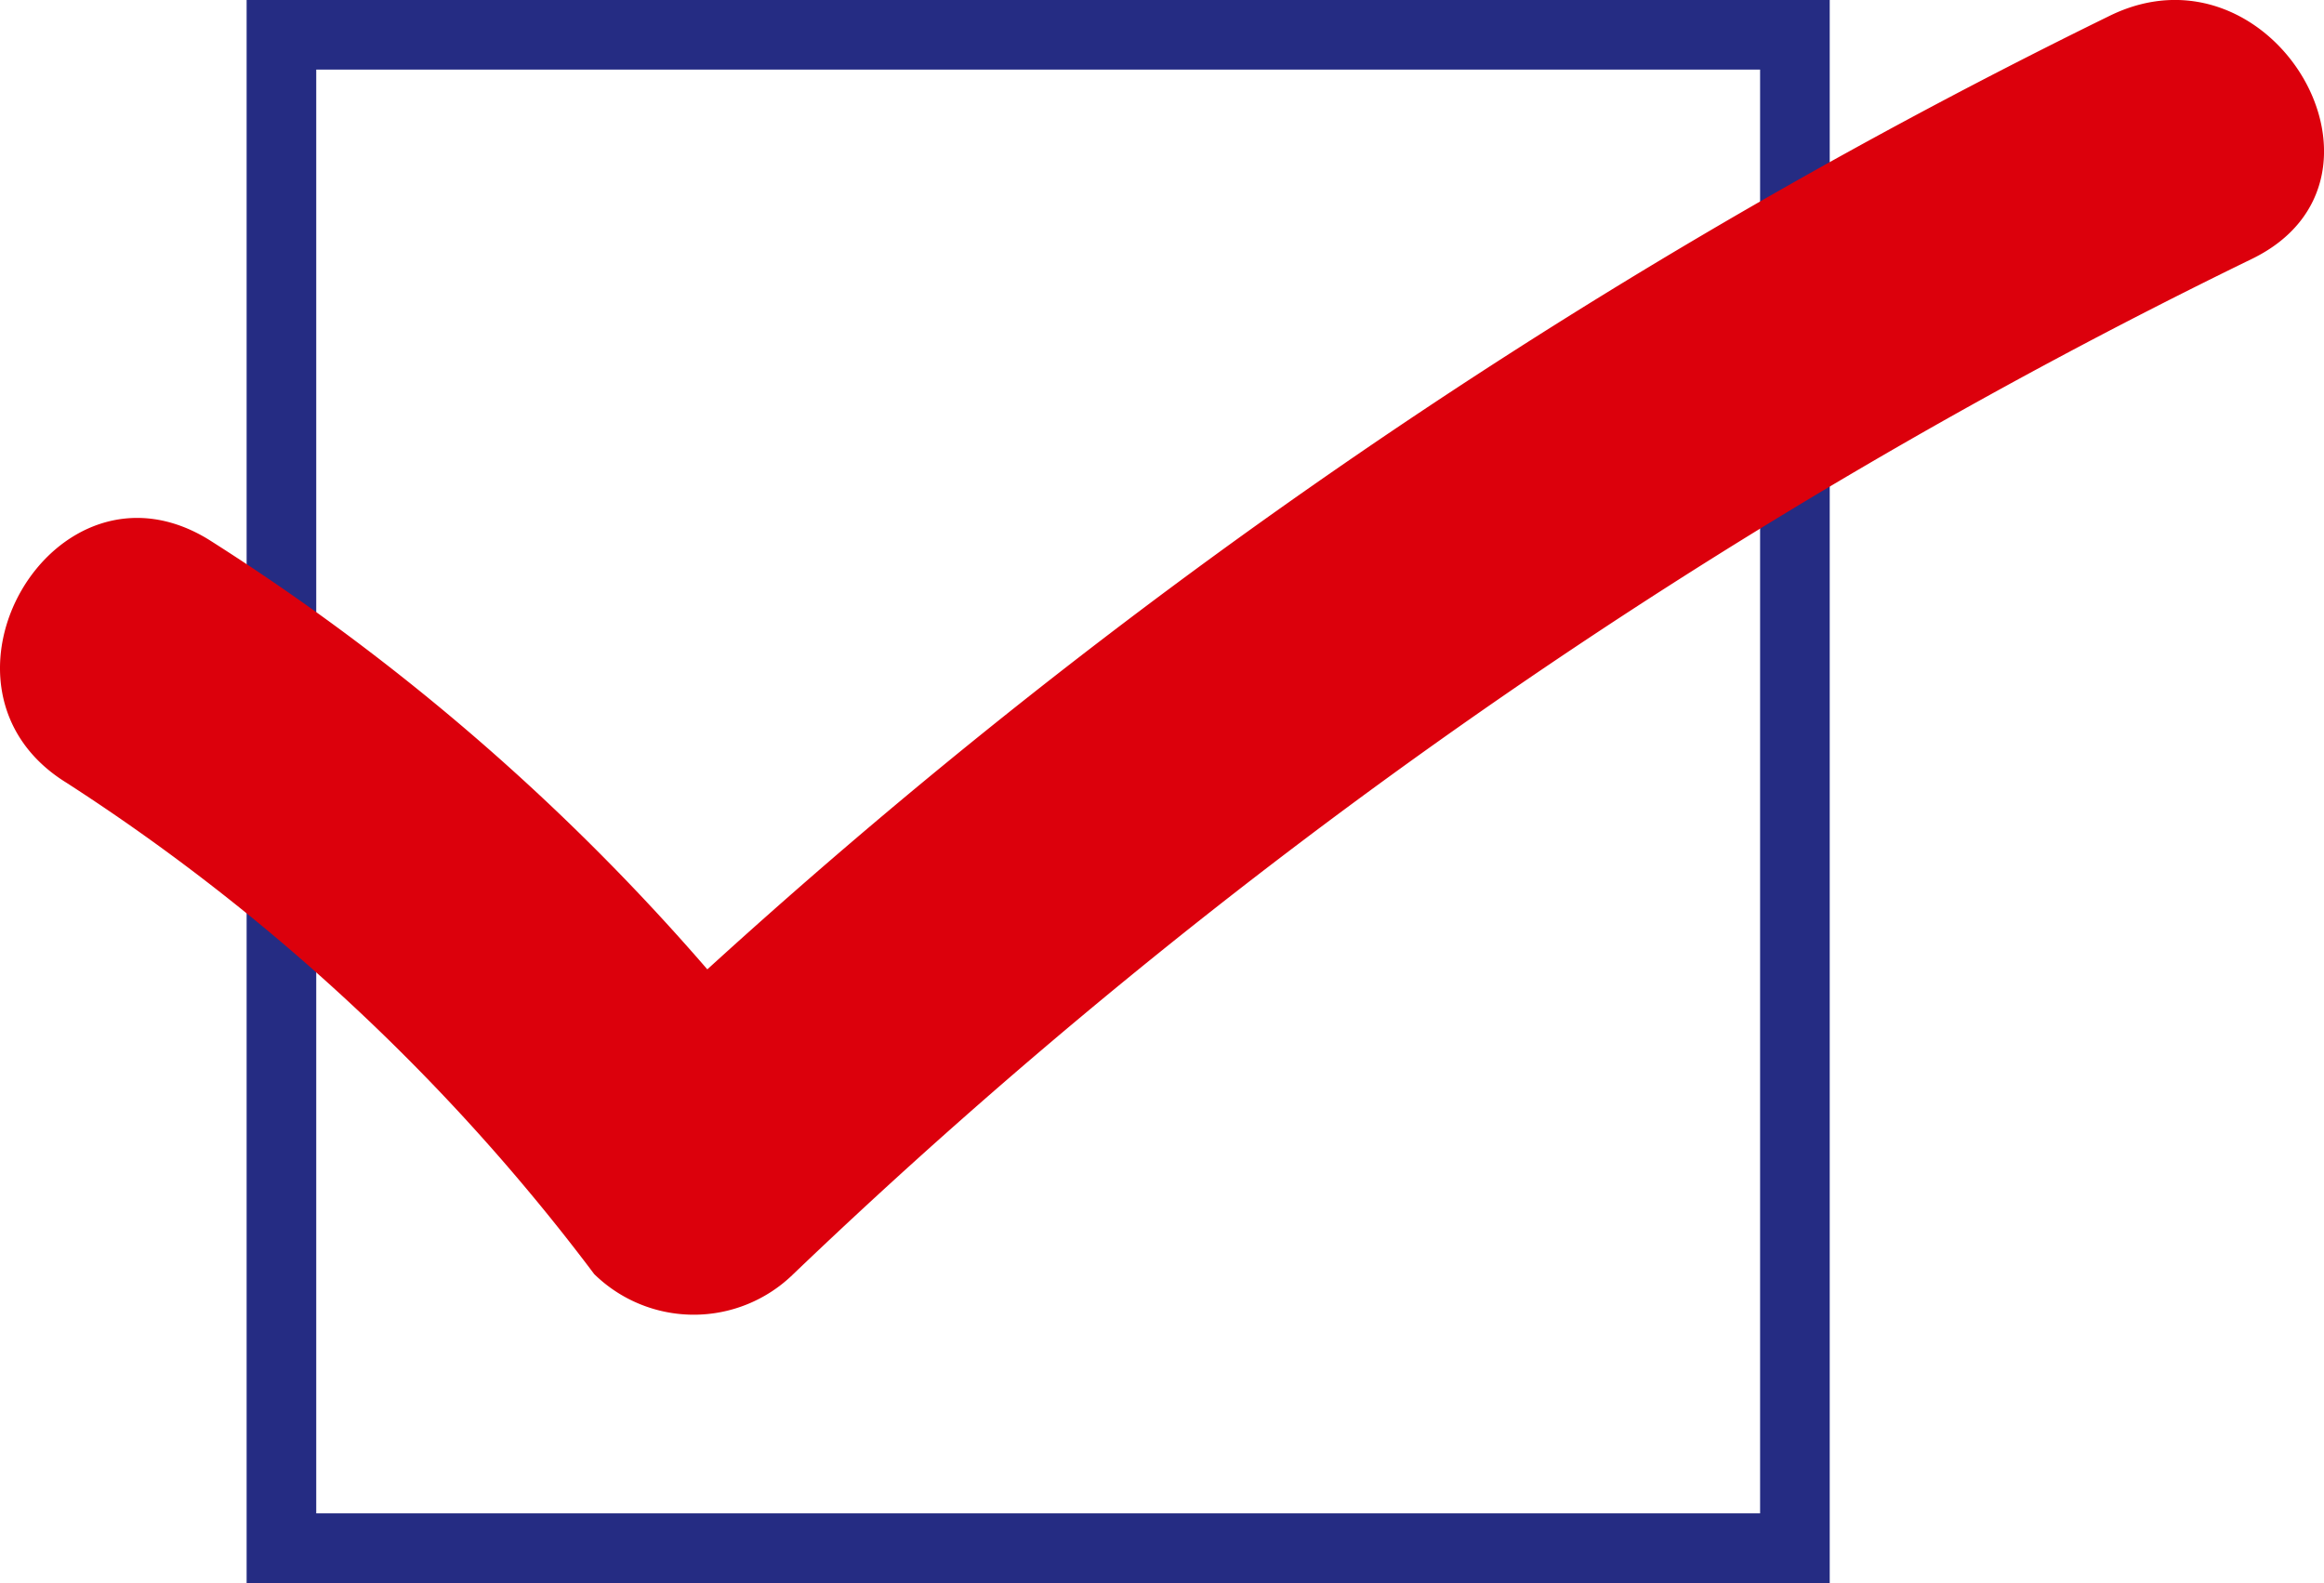
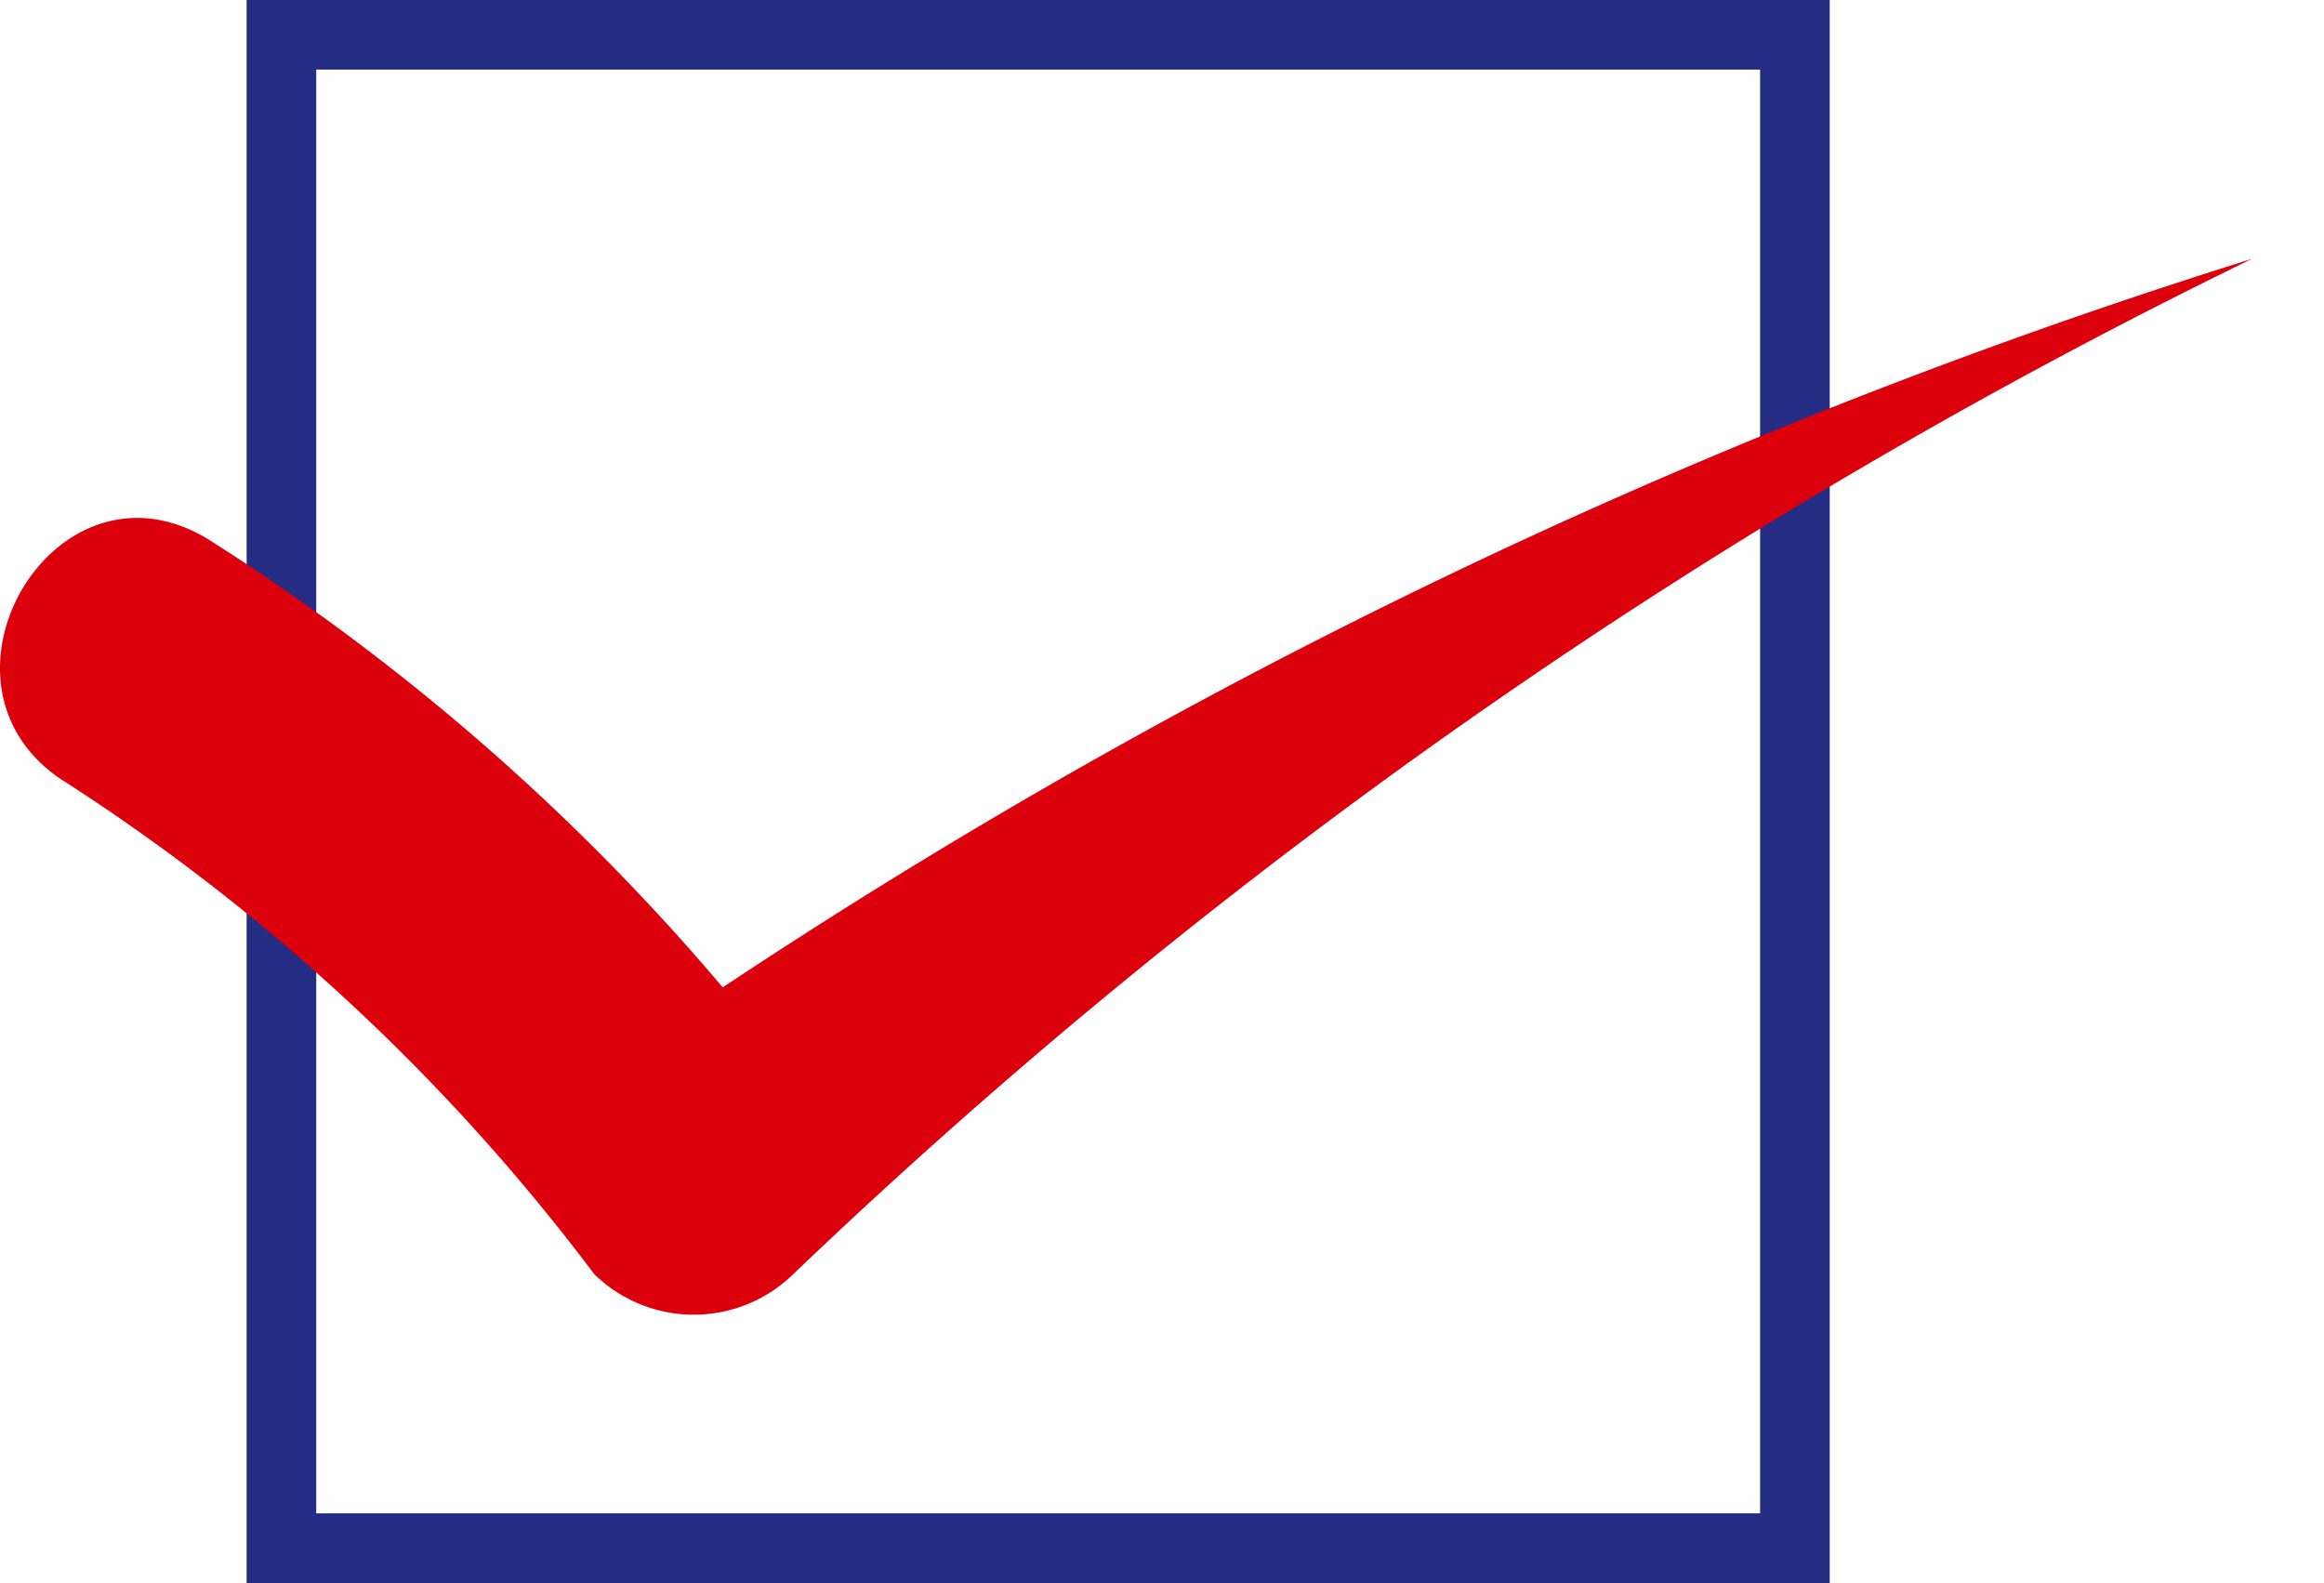
<svg xmlns="http://www.w3.org/2000/svg" width="33.378" height="22.737" viewBox="0 0 33.378 22.737">
  <defs>
    <clipPath id="clip-path">
      <rect id="長方形_158" data-name="長方形 158" width="33.378" height="18.887" fill="none" />
    </clipPath>
  </defs>
  <g id="グループ_223" data-name="グループ 223" transform="translate(-650.819 -6405)">
    <g id="長方形_159" data-name="長方形 159" transform="translate(654.361 6405)" fill="none" stroke="#252c83" stroke-width="1">
-       <rect width="22.737" height="22.737" stroke="none" />
      <rect x="0.5" y="0.5" width="21.737" height="21.737" fill="none" />
    </g>
    <g id="グループ_219" data-name="グループ 219" transform="translate(650.819 6405)">
      <g id="グループ_219-2" data-name="グループ 219" transform="translate(0 0)" clip-path="url(#clip-path)">
-         <path id="パス_286" data-name="パス 286" d="M.955,11.243A29.43,29.43,0,0,1,8.534,18.3a2.044,2.044,0,0,0,2.86,0A82.581,82.581,0,0,1,32.346,3.717c2.338-1.142.292-4.629-2.04-3.493A86.135,86.135,0,0,0,8.534,15.443h2.86A32.337,32.337,0,0,0,3,7.752C.775,6.381-1.258,9.878.955,11.243" transform="translate(0 0)" fill="#dc000c" />
+         <path id="パス_286" data-name="パス 286" d="M.955,11.243A29.43,29.43,0,0,1,8.534,18.3a2.044,2.044,0,0,0,2.86,0A82.581,82.581,0,0,1,32.346,3.717A86.135,86.135,0,0,0,8.534,15.443h2.86A32.337,32.337,0,0,0,3,7.752C.775,6.381-1.258,9.878.955,11.243" transform="translate(0 0)" fill="#dc000c" />
      </g>
    </g>
  </g>
</svg>